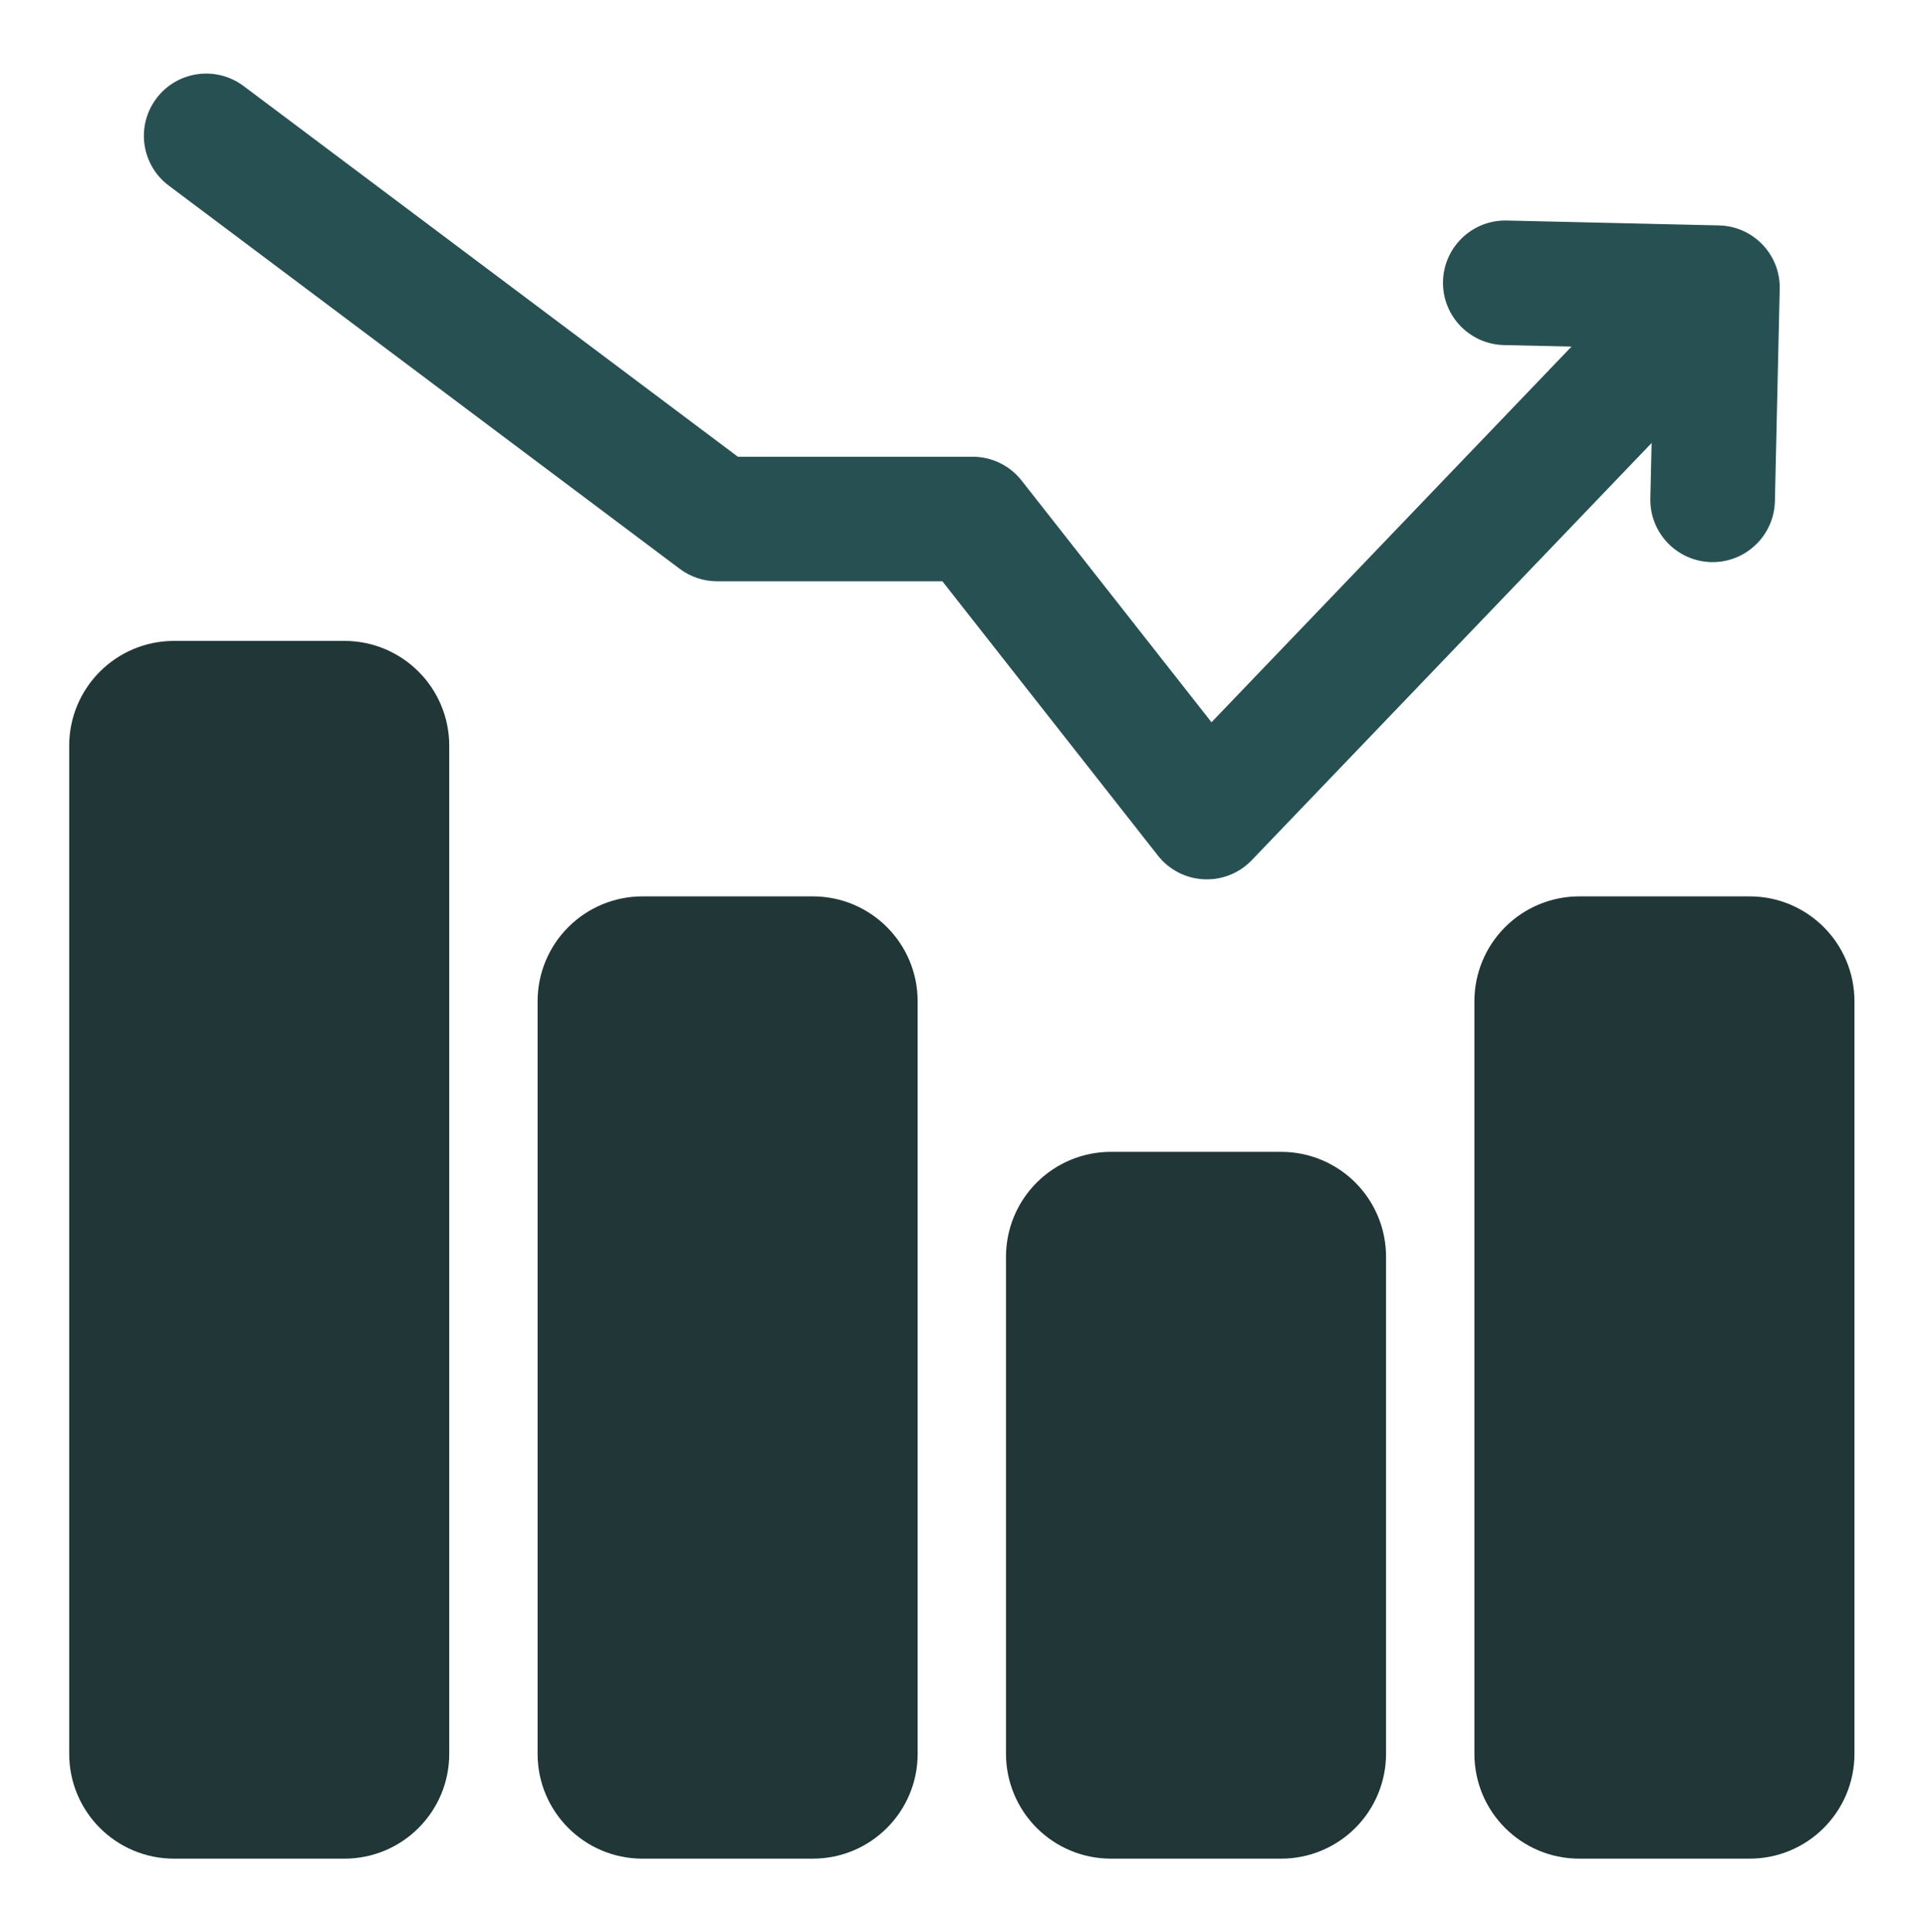
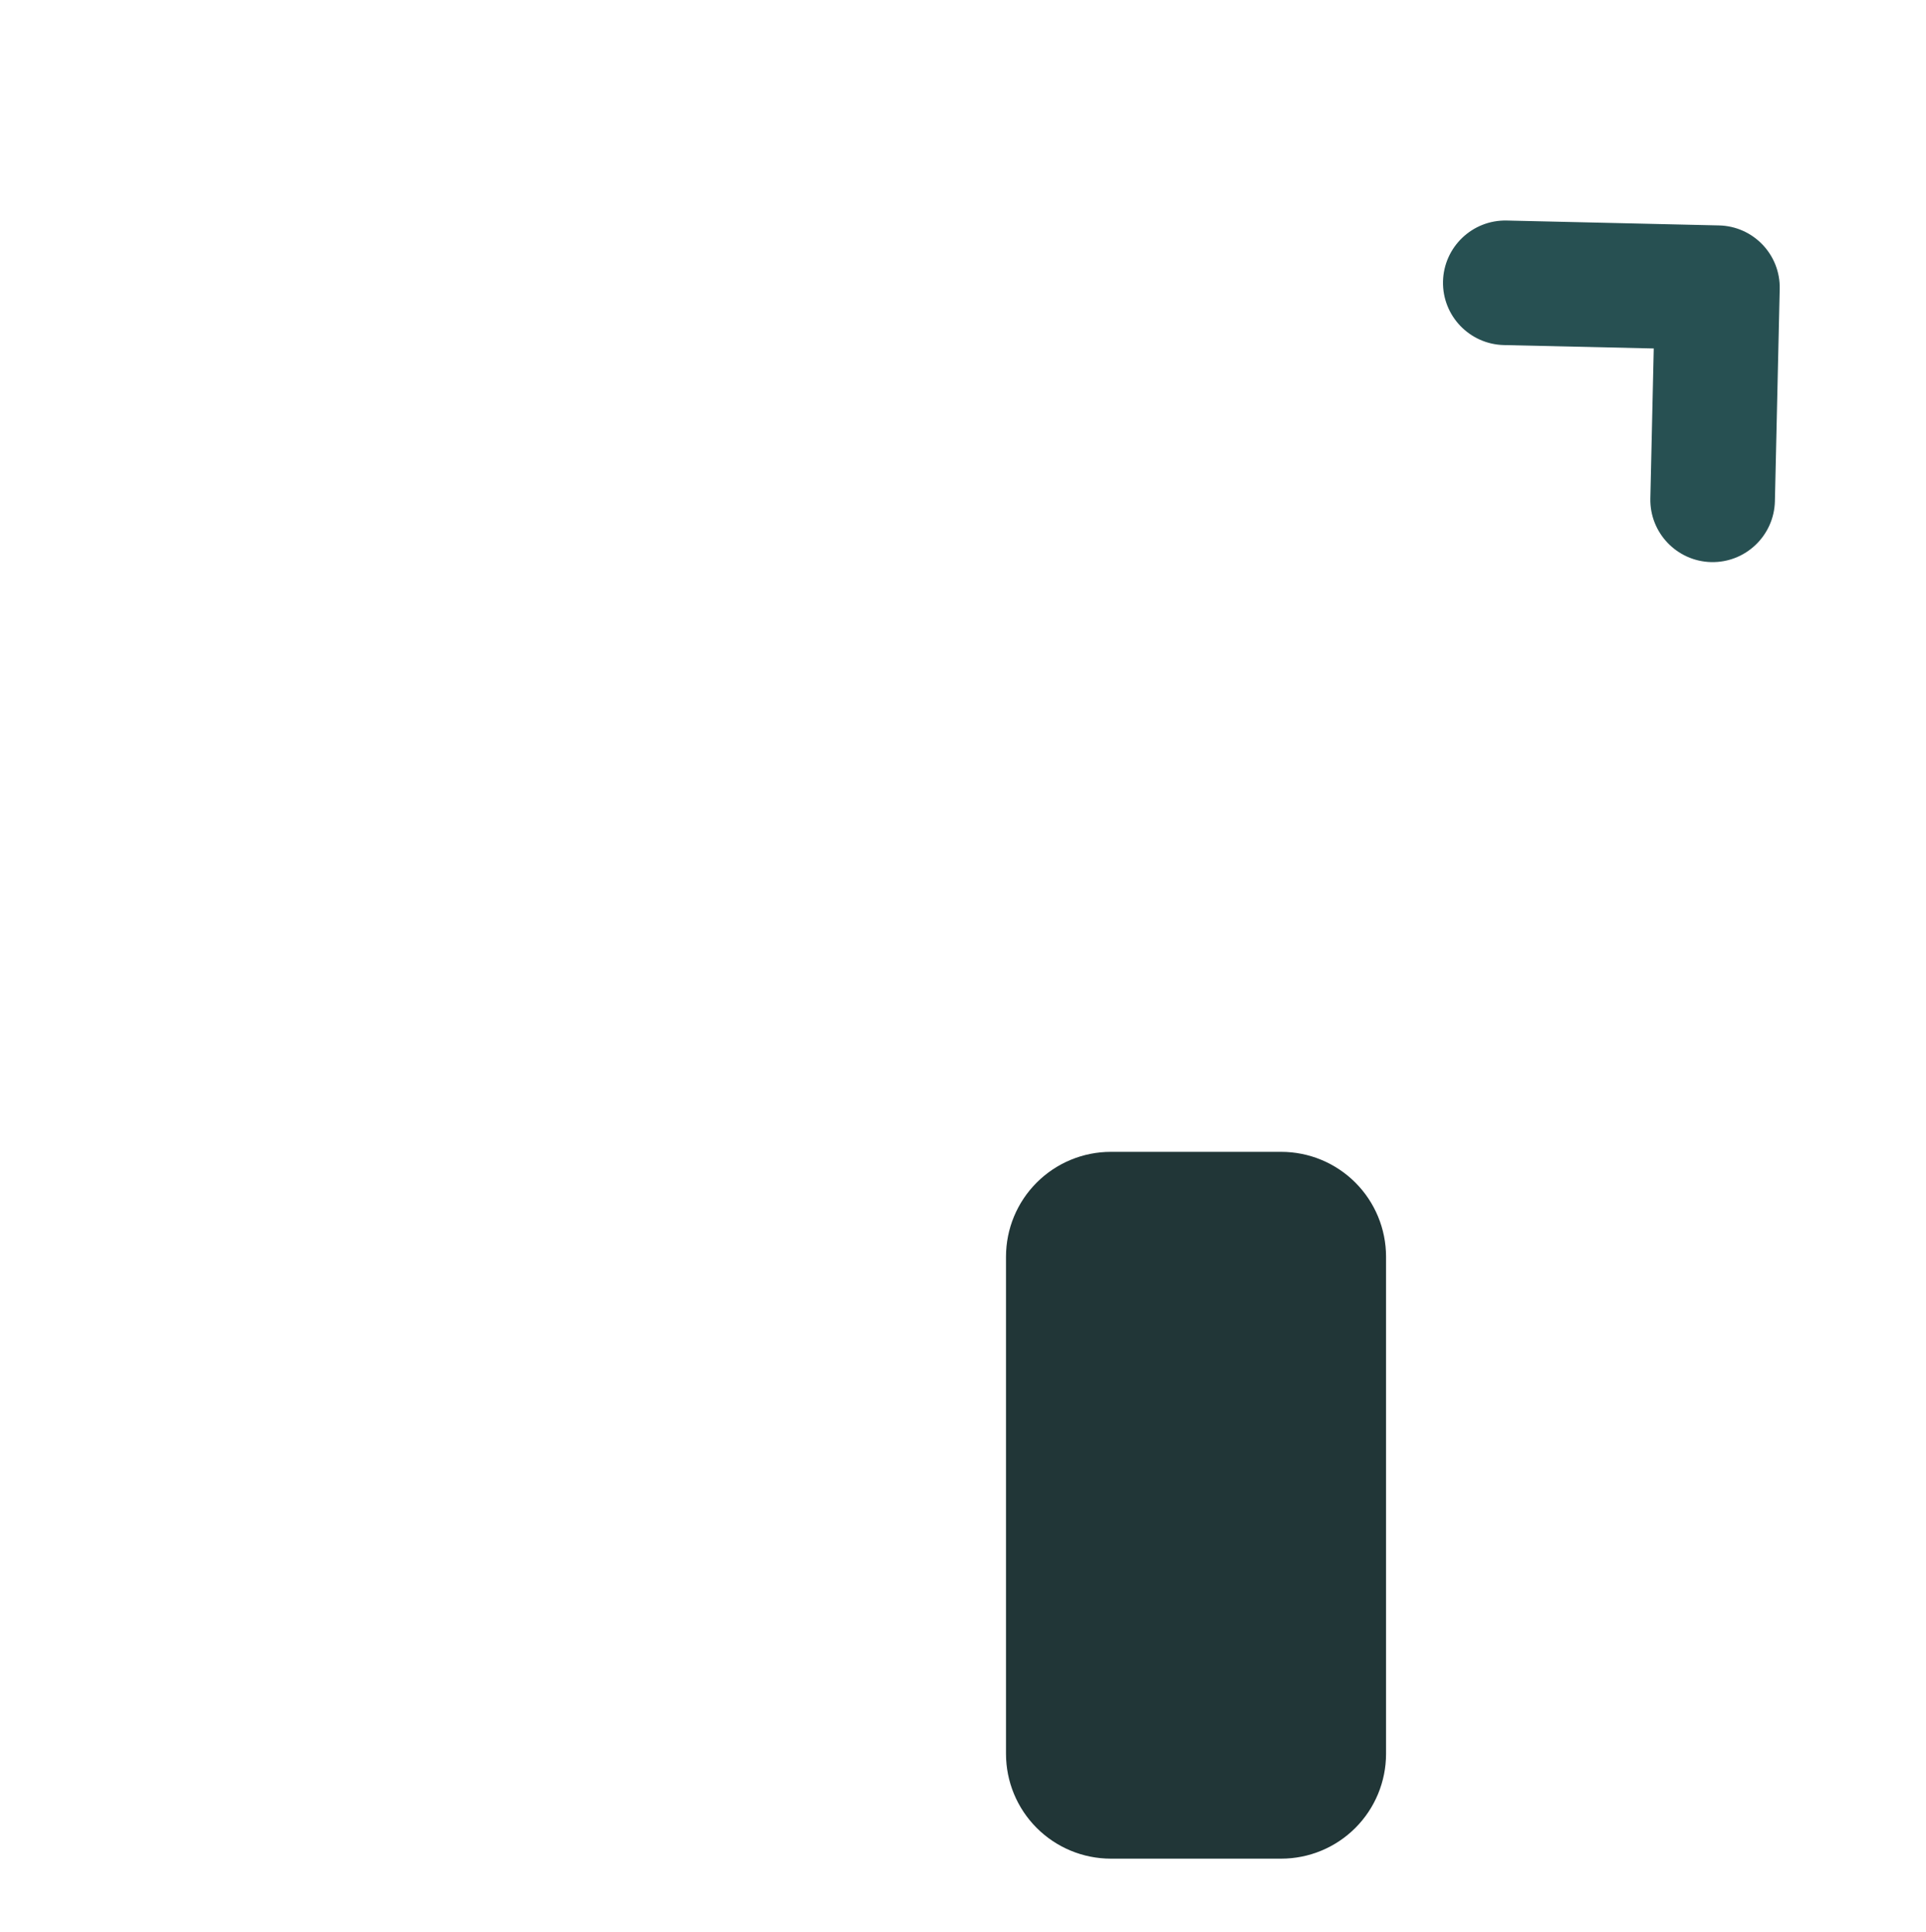
<svg xmlns="http://www.w3.org/2000/svg" xml:space="preserve" width="80.335mm" height="80.577mm" version="1.1" style="shape-rendering:geometricPrecision; text-rendering:geometricPrecision; image-rendering:optimizeQuality; fill-rule:evenodd; clip-rule:evenodd" viewBox="0 0 8033.48 8057.7">
  <defs>
    <style type="text/css">
   
    .fil1 {fill:#213637}
    .fil0 {fill:#275052}
   
  </style>
  </defs>
  <g id="Layer_x0020_1">
    <path class="fil0" d="M7403.24 2090.89c-3.46,143.39 -122.26,256.99 -265.65,253.88 -143.39,-3.46 -256.99,-122.27 -253.87,-265.65l14.2 -625.51 -625.16 -14.19c-143.38,-3.46 -256.99,-122.26 -253.87,-265.65 3.46,-143.39 122.26,-256.99 265.65,-253.87l885.26 20.43c143.39,3.12 256.99,121.91 253.52,265.3l-20.08 885.26z" />
-     <path class="fil1" d="M1873.82 3110.88l0 4204.98c0,241.75 -195.68,437.43 -437.43,437.43l-710.35 0.01c-241.75,0 -437.43,-195.68 -437.43,-437.43l0 -4204.99c0,-241.4 195.68,-437.43 437.43,-437.43l710.35 -0.01c241.75,0 437.43,196.04 437.43,437.44z" />
    <path class="fil1" d="M5781.3 5242.29l0 2073.58c0,116.02 -46.06,227.2 -128.14,309.29 -82.08,82.08 -193.26,128.14 -309.29,128.14l-710.36 0c-116.02,0 -227.2,-46.06 -309.29,-128.14 -82.08,-82.09 -128.14,-193.27 -128.14,-309.29l0 -2073.58c0,-116.02 46.06,-227.2 128.14,-309.28 82.09,-82.09 193.27,-128.15 309.29,-128.15l710.35 0c116.03,0 227.21,46.06 309.29,128.14 82.08,82.08 128.15,193.26 128.15,309.29l0 0z" />
-     <path class="fil1" d="M3827.57 4176.59l0 3139.27c0,241.75 -195.69,437.43 -437.44,437.43l-710.35 0.01c-241.75,0 -437.44,-195.68 -437.44,-437.43l0 -3139.28c0,-116.03 46.07,-227.2 128.15,-309.29 82.08,-82.08 193.26,-128.14 309.29,-128.14l710.35 -0.01c241.75,0 437.43,196.04 437.43,437.44l0.01 0z" />
-     <path class="fil1" d="M7735.04 4176.59l0 3139.27c0,241.75 -195.68,437.43 -437.43,437.43l-710.36 0.01c-241.75,0 -437.43,-195.68 -437.43,-437.43l0 -3139.28c0,-116.03 46.06,-227.2 128.14,-309.29 82.08,-82.08 193.26,-128.14 309.29,-128.14l710.35 -0.01c241.75,0 437.43,196.04 437.43,437.44l0.01 0z" />
-     <path class="fil0" d="M704.22 774.43c-114.99,-85.89 -138.19,-249.03 -51.95,-363.67 85.89,-114.64 248.67,-137.84 363.66,-51.95l2061.8 1546.43 979.12 0.01c80,0 155.16,36.71 204.34,99.4l792.09 1008.21 1835.64 -1915.63c99.05,-103.56 263.56,-107.02 367.12,-7.62 103.56,99.05 107.02,263.56 7.97,367.12l-2042.75 2131.41c-51.95,54.38 -125.03,83.47 -200.19,79.66 -75.15,-3.46 -145.12,-39.83 -191.53,-99.05l-898.76 -1143.98 -939.64 0c-56.11,0 -110.83,-18.01 -155.86,-51.96l-2131.06 -1598.38z" />
  </g>
</svg>